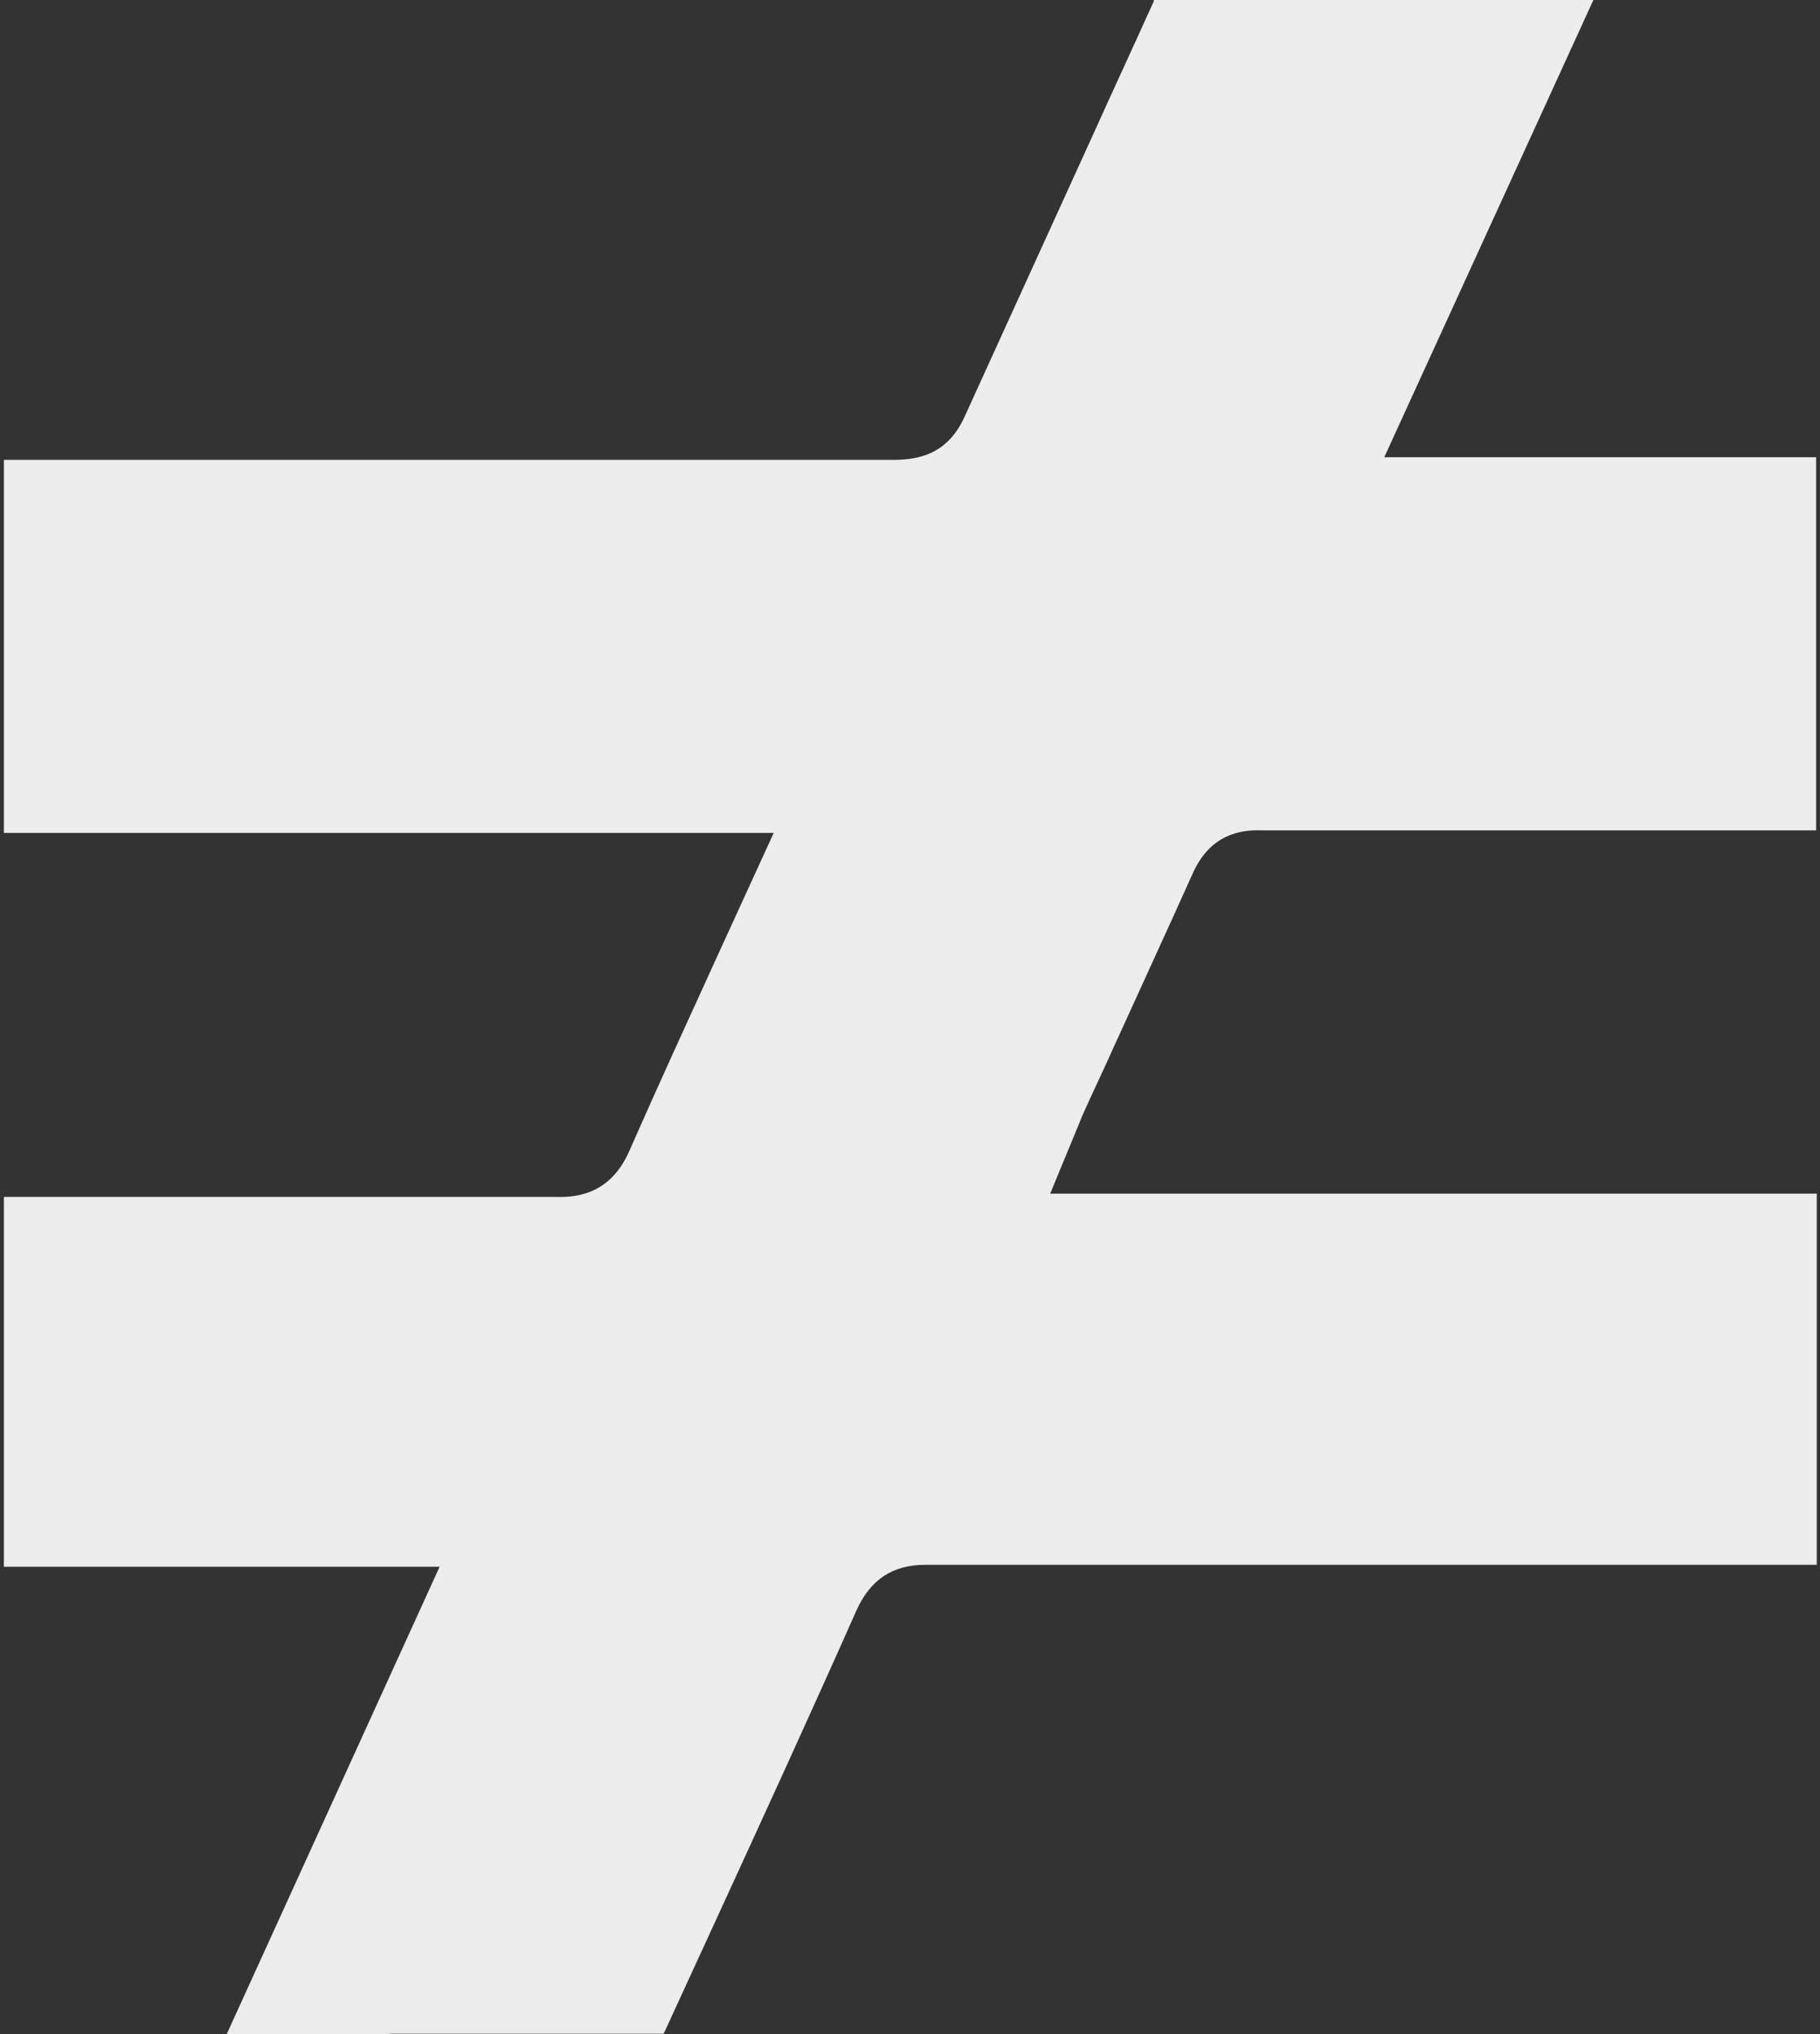
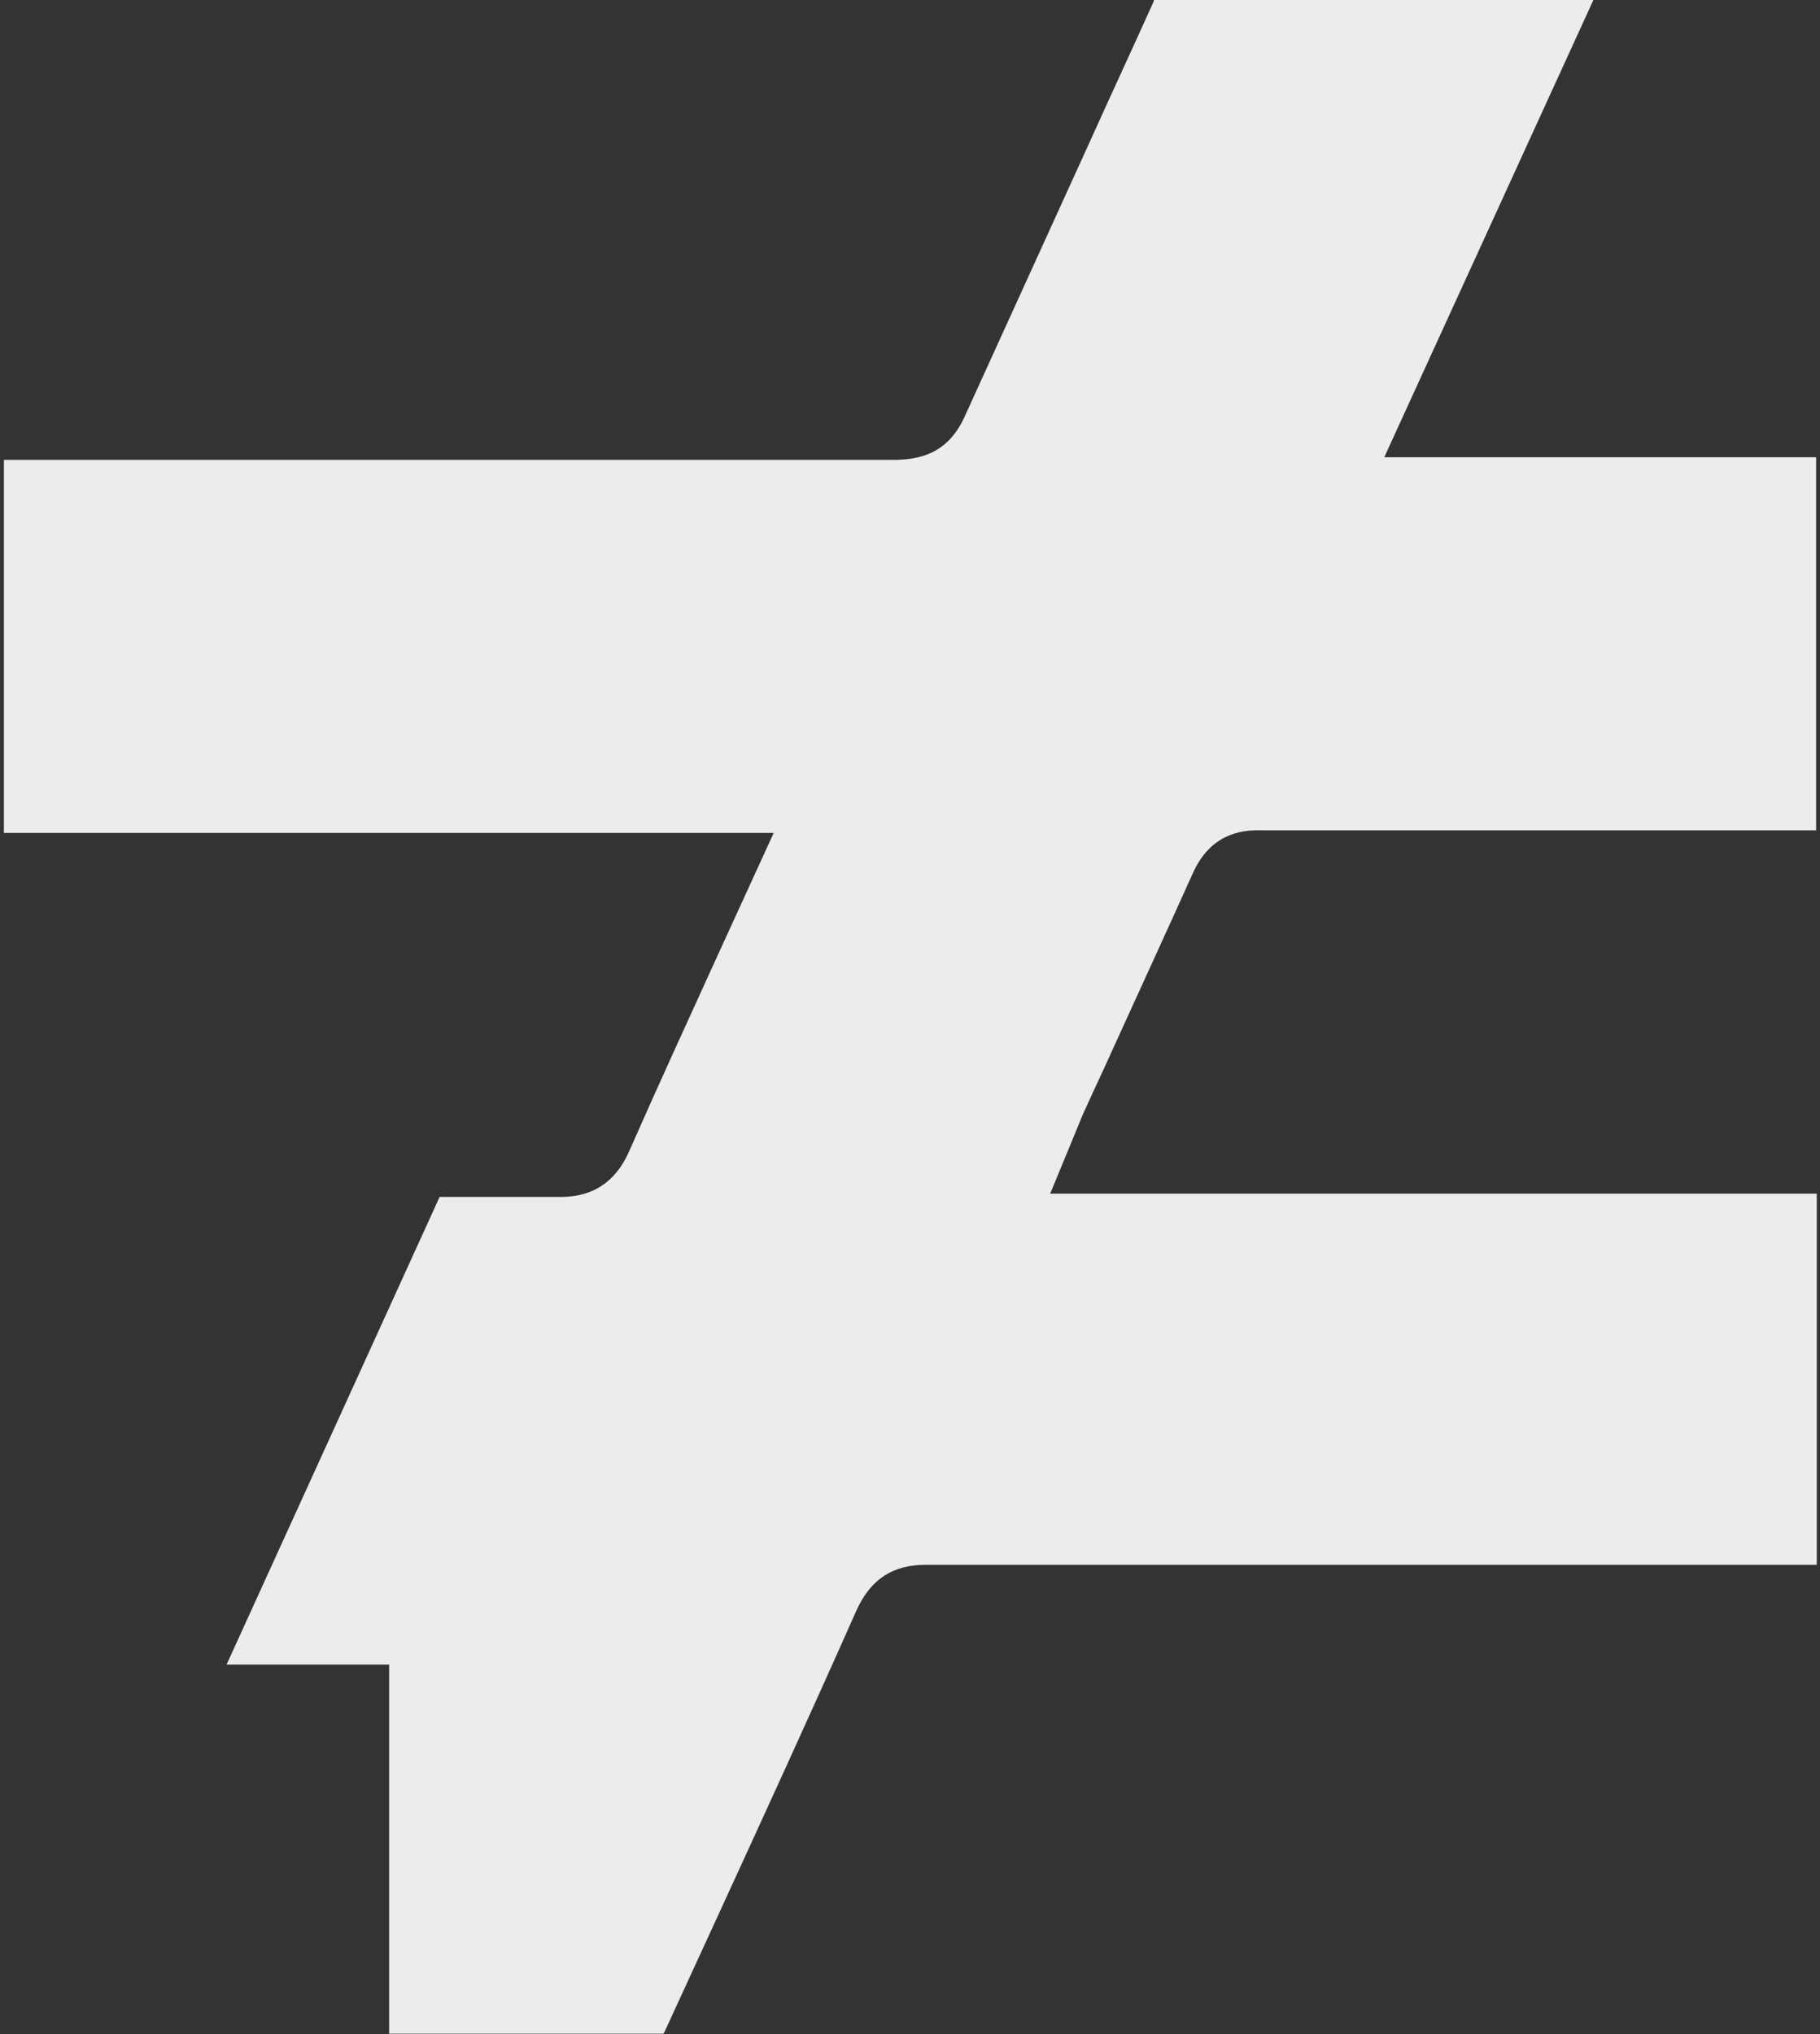
<svg xmlns="http://www.w3.org/2000/svg" id="Modo_de_aislamiento" version="1.1" viewBox="0 0 281.1 314.1">
  <rect x="0" y="0" width="281.1" height="314.1" fill="#333333" stroke="none" />
  <defs>
    <style>
      .st0 {
        fill: #ececec;
      }
    </style>
  </defs>
-   <path class="st0" d="M60.1,314c14.1,0,28.2,0,42.4,0,0,0,0-.2.1-.2l8-17.4c7.3-15.9,14.6-31.8,21.7-47.8,2.2-4.8,5.6-7,10.7-7h0c37.1,0,74.2,0,111.3,0h26.3v-57.3h-118.4l3.8-9.2c.4-1,.8-1.9,1.1-2.7,1.6-3.6,3.3-7.1,4.9-10.7,4-8.8,8.2-17.9,12.2-26.8,2.7-6.1,7.4-6.8,10.6-6.7,22.6,0,45.2,0,67.9,0h17.8v-57.6h-66.7L246.1,0h-13.4c-18.2,0-36.3,0-54.5,0,0,0,0,.1,0,.2-3.2,7.1-6.5,14.2-9.7,21.3-6.5,14.3-13,28.5-19.5,42.8-2.7,6-7.3,6.6-10.6,6.7-37.2,0-74.4,0-111.7,0H.6v57.6h118.9l-8.7,19c-4.7,10.3-9.2,20.1-13.6,30.1-2.8,6.4-7.7,7.2-11.2,7.1-22.2,0-44.4,0-66.7,0H.6v57.1h67.3l-32.9,72.2h25.1Z" />
+   <path class="st0" d="M60.1,314c14.1,0,28.2,0,42.4,0,0,0,0-.2.1-.2l8-17.4c7.3-15.9,14.6-31.8,21.7-47.8,2.2-4.8,5.6-7,10.7-7h0c37.1,0,74.2,0,111.3,0h26.3v-57.3h-118.4l3.8-9.2c.4-1,.8-1.9,1.1-2.7,1.6-3.6,3.3-7.1,4.9-10.7,4-8.8,8.2-17.9,12.2-26.8,2.7-6.1,7.4-6.8,10.6-6.7,22.6,0,45.2,0,67.9,0h17.8v-57.6h-66.7L246.1,0h-13.4c-18.2,0-36.3,0-54.5,0,0,0,0,.1,0,.2-3.2,7.1-6.5,14.2-9.7,21.3-6.5,14.3-13,28.5-19.5,42.8-2.7,6-7.3,6.6-10.6,6.7-37.2,0-74.4,0-111.7,0H.6v57.6h118.9l-8.7,19c-4.7,10.3-9.2,20.1-13.6,30.1-2.8,6.4-7.7,7.2-11.2,7.1-22.2,0-44.4,0-66.7,0H.6h67.3l-32.9,72.2h25.1Z" />
</svg>